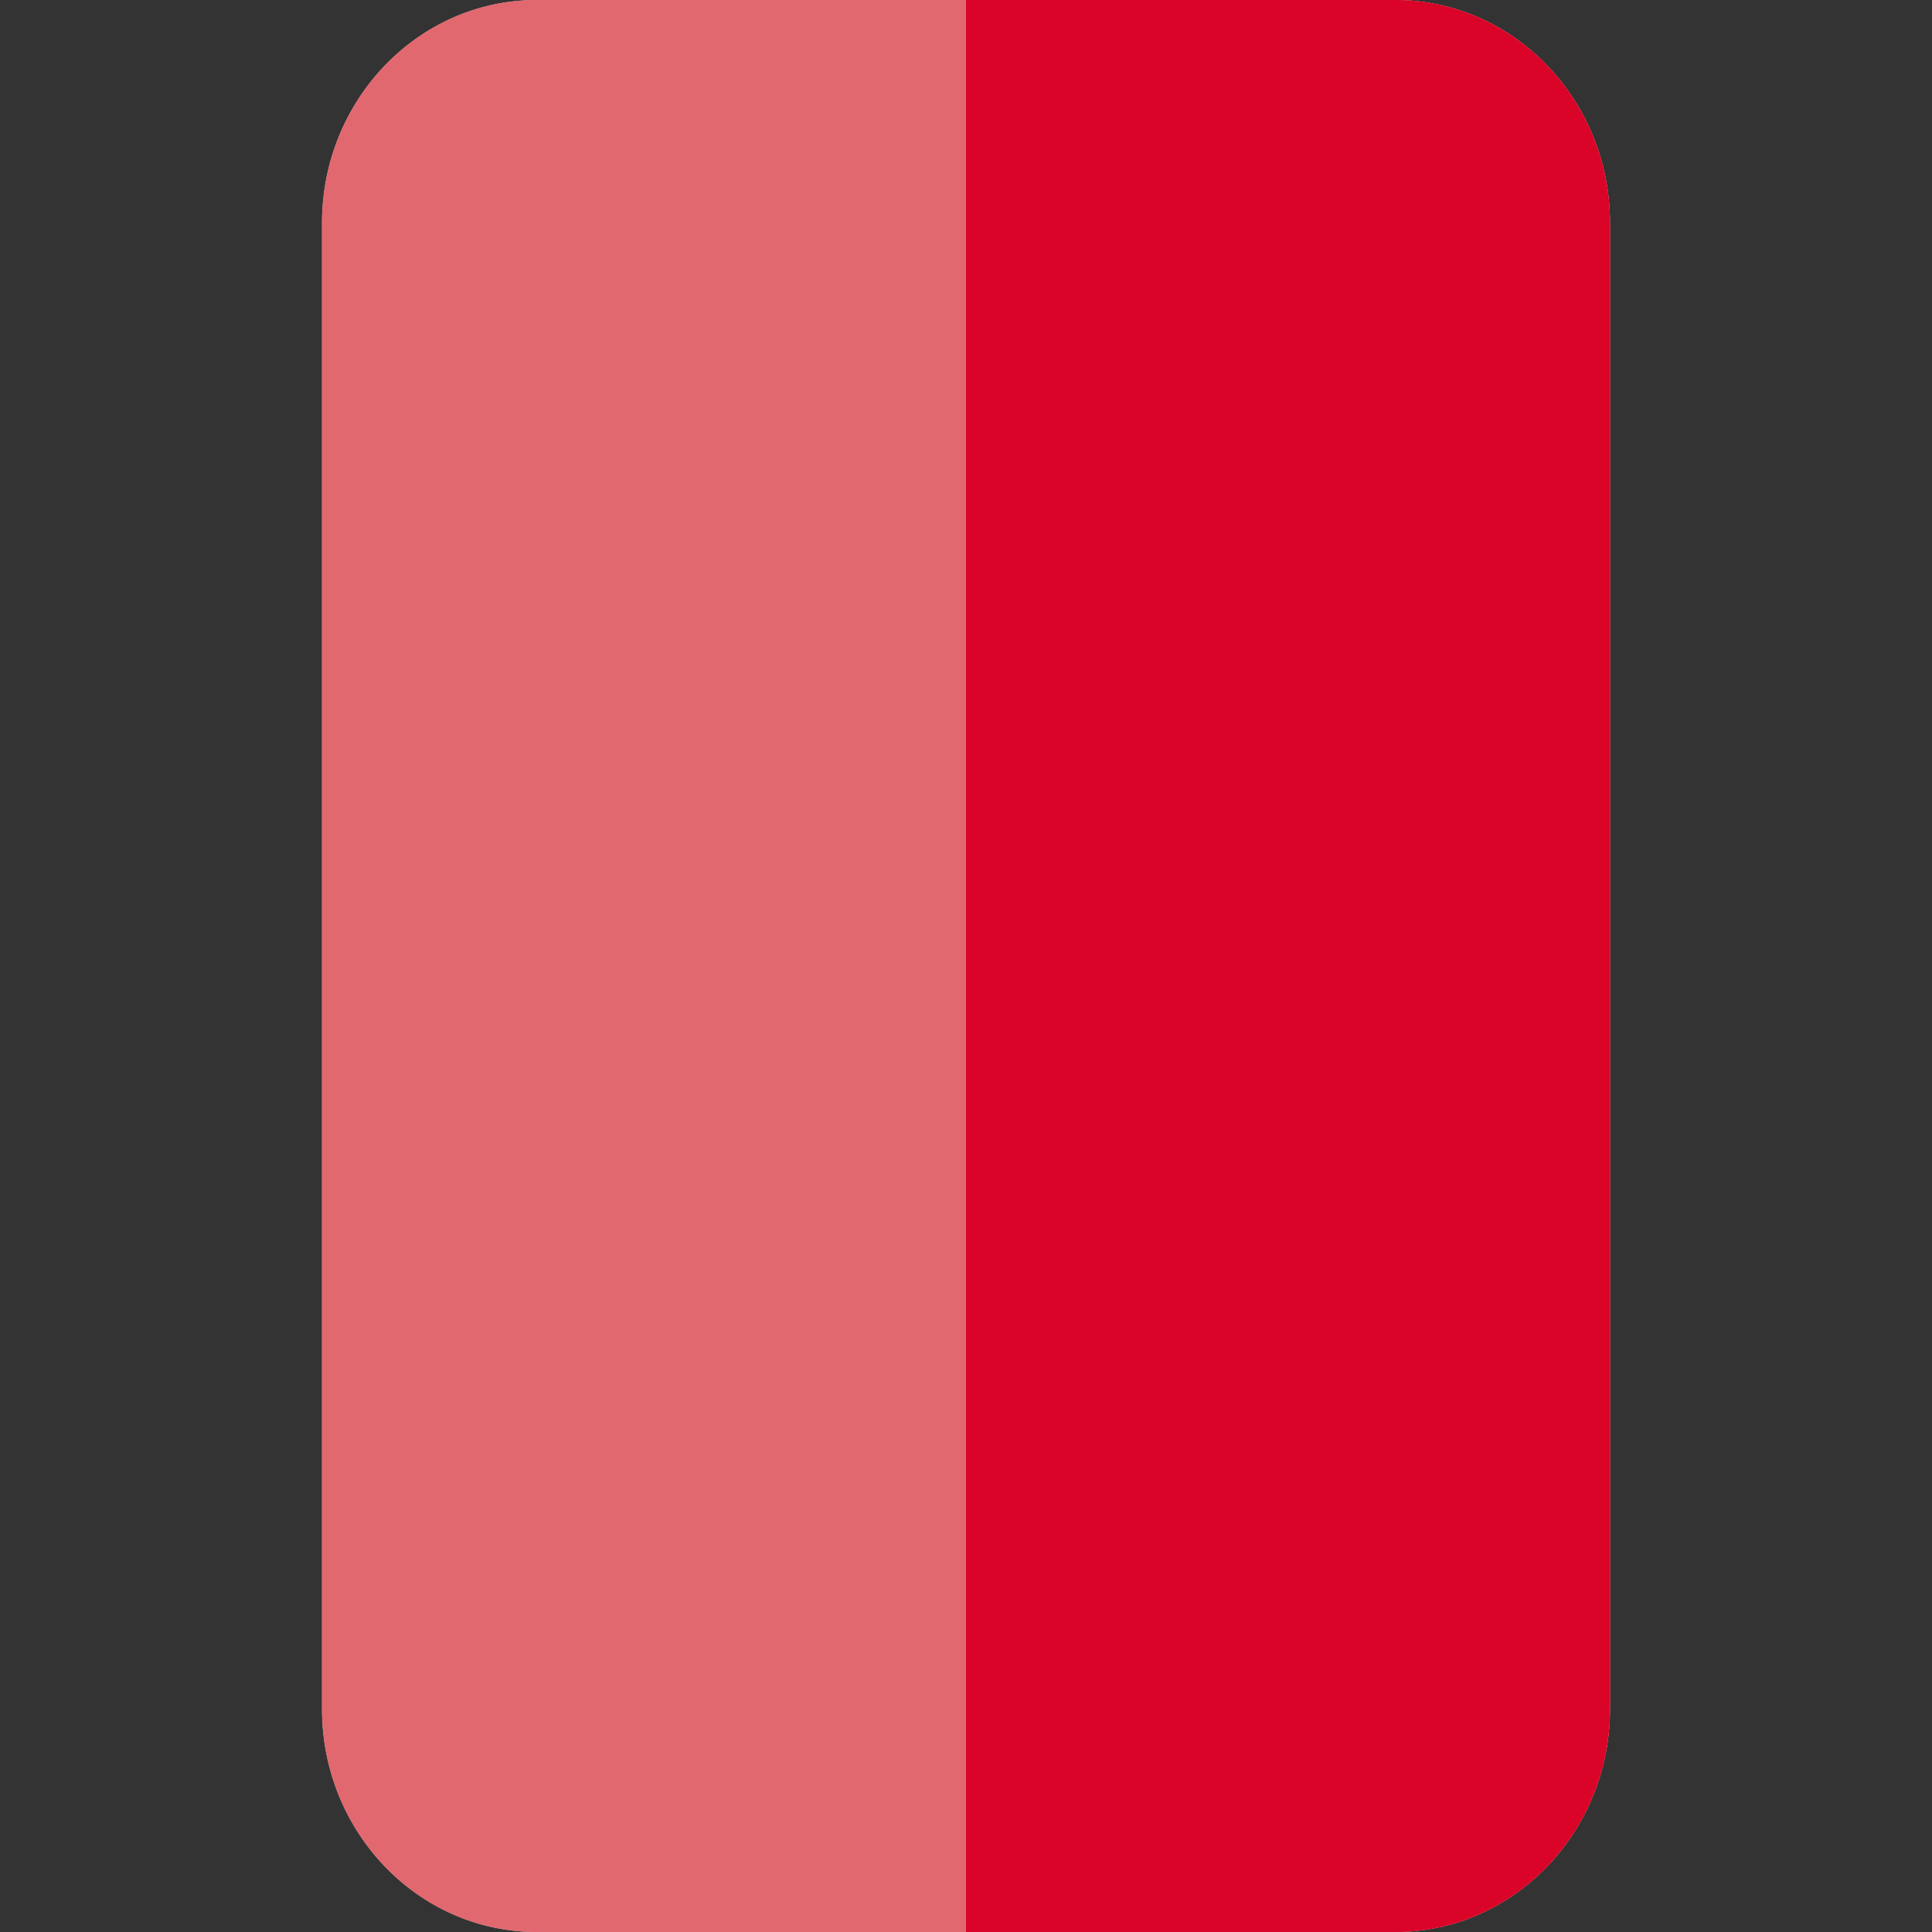
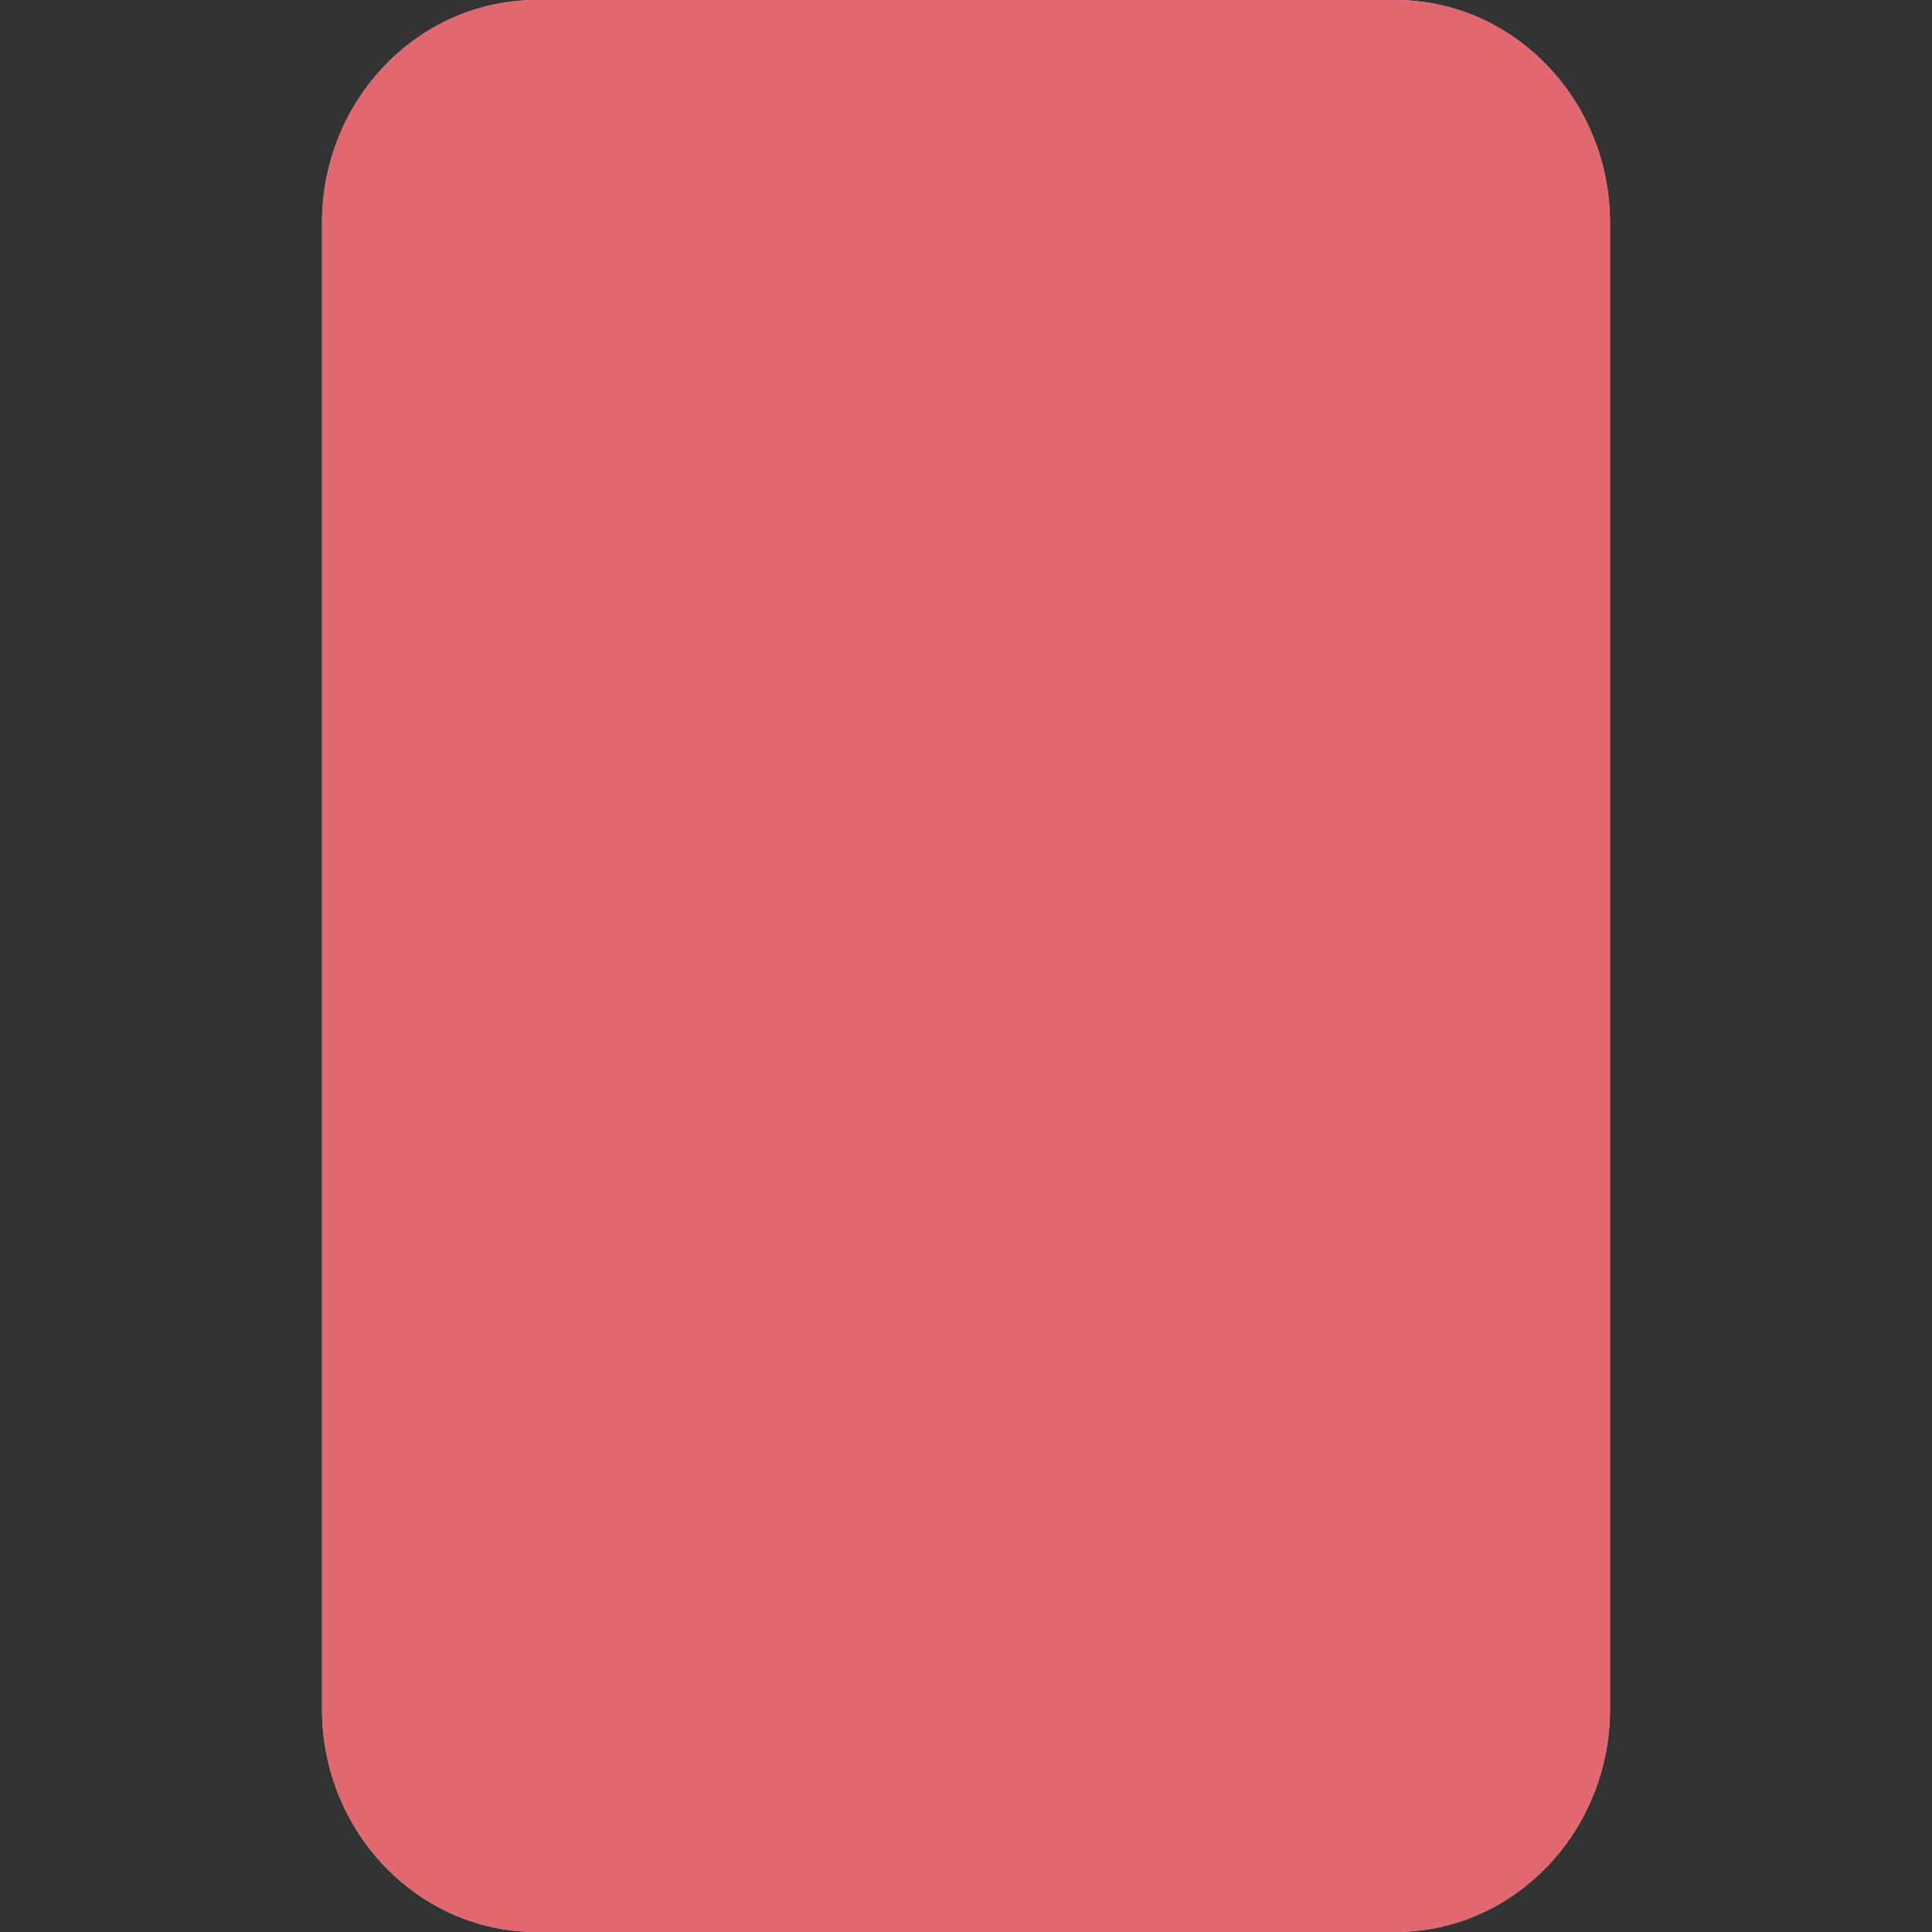
<svg xmlns="http://www.w3.org/2000/svg" width="12" height="12" viewBox="0 0 12 12" fill="none">
  <rect x="0" y="0" width="12" height="12" fill="#333333" stroke="none" />
  <path d="M8.667 12H3.333C2.598 12 2 11.379 2 10.615V1.385C2 0.621 2.598 0 3.333 0H8.667C9.402 0 10 0.621 10 1.385V10.615C10 11.379 9.402 12 8.667 12Z" fill="white" />
  <path d="M8.667 12H3.333C2.598 12 2 11.379 2 10.615V1.385C2 0.621 2.598 0 3.333 0H8.667C9.402 0 10 0.621 10 1.385V10.615C10 11.379 9.402 12 8.667 12Z" fill="#D62833" fill-opacity="0.7" />
-   <path d="M8.667 0H6V12H8.667C9.402 12 10 11.379 10 10.615V1.385C10 0.621 9.402 0 8.667 0Z" fill="#DA0428" />
</svg>